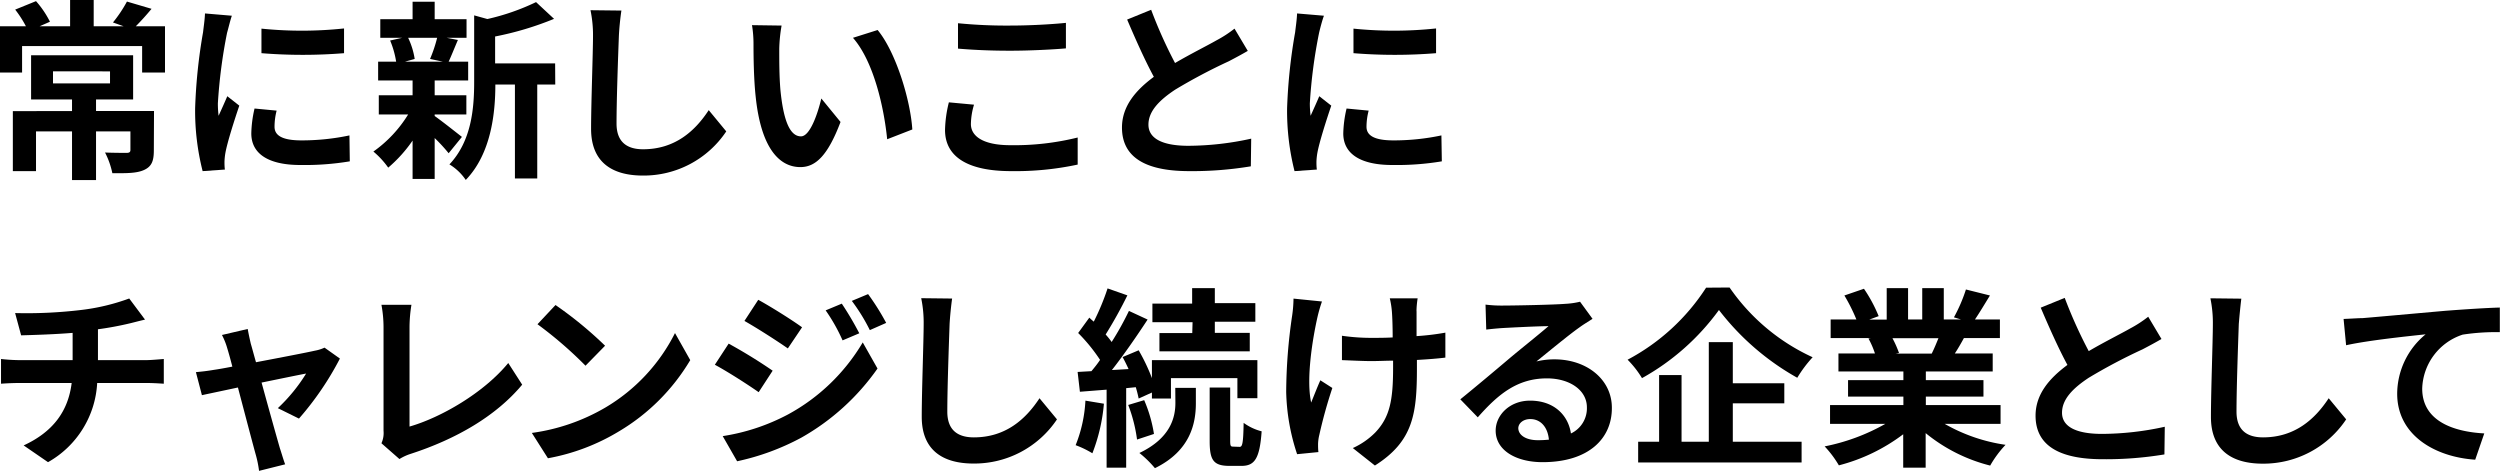
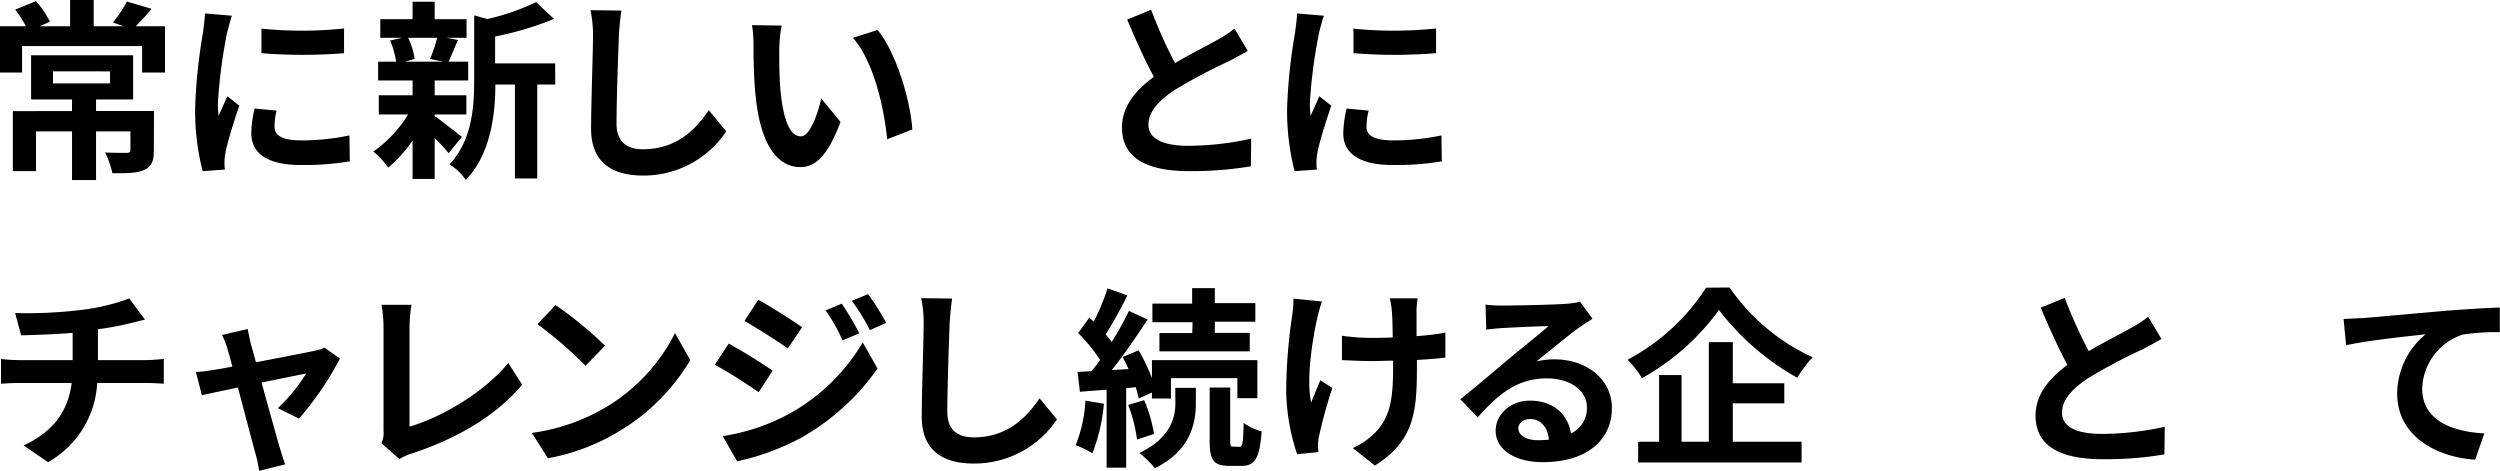
<svg xmlns="http://www.w3.org/2000/svg" viewBox="0 0 416.52 78.46">
  <g id="レイヤー_2" data-name="レイヤー 2">
    <g id="文字">
      <g>
        <path d="M27.49,4.38v7.71H23.68V7.68h-20v4.41H0V4.38H4.32A18.3,18.3,0,0,0,2.53,1.6L6,.19A15.75,15.75,0,0,1,8.32,3.62l-1.73.76h5.09V0h3.93V4.38h5l-1.79-.64A21.81,21.81,0,0,0,21.15.26l4.1,1.21c-.93,1.12-1.83,2.11-2.63,2.91ZM25.63,25.05c0,1.76-.35,2.69-1.63,3.27s-3,.54-5.28.54a13.52,13.52,0,0,0-1.22-3.45c1.44.06,3.14.06,3.59.06s.64-.13.64-.48v-3.1H16V30H12V21.89H6v6.62H2.14v-10H12V16.57H5.18V9.21h17v7.36H16v1.92h9.66ZM8.83,13.89h9.5v-2H8.83Z" />
        <path d="M37.83,5.47A85.93,85.93,0,0,0,36.3,17.21a16.43,16.43,0,0,0,.12,2.08c.49-1.08,1-2.2,1.45-3.26l2,1.57c-.9,2.65-2,6.14-2.31,7.84a10.4,10.4,0,0,0-.16,1.5c0,.35,0,.87.07,1.31l-3.71.26a40.88,40.88,0,0,1-1.25-10.46A89.53,89.53,0,0,1,33.83,5.38c.1-.9.29-2.12.32-3.14l4.48.38C38.38,3.3,38,4.9,37.83,5.47Zm7.91,15.65c0,1.41,1.21,2.27,4.48,2.27a38.28,38.28,0,0,0,8-.83l.06,4.32a45.63,45.63,0,0,1-8.25.61c-5.51,0-8.16-2-8.16-5.25a19.62,19.62,0,0,1,.54-4.16l3.68.35A10.66,10.66,0,0,0,45.74,21.12ZM57.32,4.74V8.86a85.42,85.42,0,0,1-13.76,0V4.77A66.5,66.5,0,0,0,57.32,4.74Z" />
        <path d="M72.42,19.33c1.15.8,3.81,2.91,4.54,3.48l-2.21,2.72A28.25,28.25,0,0,0,72.42,23v6.81H68.74V23.42a22.88,22.88,0,0,1-4.06,4.51,14,14,0,0,0-2.47-2.68A21,21,0,0,0,68,19.07H63.11v-3.2h5.63V13.41H63V10.27H66a15.29,15.29,0,0,0-1-3.52l2-.45H63.36V3.2h5.38V.29h3.68V3.2h5.31V6.3h-3.3l1.86.36C75.71,8,75.2,9.31,74.75,10.27H78v3.14H72.42v2.46H77.7v3.2H72.42ZM68,6.3a12.51,12.51,0,0,1,1.09,3.52l-1.6.45h6.27l-2.11-.45A22.72,22.72,0,0,0,72.83,6.3Zm24.51,7.78h-3V29.73H85.79V14.08H82.53c0,4.77-.7,11.52-4.93,15.9a8.74,8.74,0,0,0-2.72-2.59C78.56,23.49,79,18.05,79,13.63V2.56l2.2.61A37.61,37.61,0,0,0,89.31.35l3,2.79a52,52,0,0,1-9.82,2.94v4.48h10Z" />
        <path d="M103.11,6c-.13,3.45-.39,10.62-.39,14.59,0,3.23,1.92,4.28,4.42,4.28,5.28,0,8.64-3,10.94-6.52L121,21.89a16.55,16.55,0,0,1-13.88,7.36c-5.25,0-8.64-2.31-8.64-7.78,0-4.29.32-12.7.32-15.45a20.23,20.23,0,0,0-.42-4.32l5.15.06C103.33,3.1,103.17,4.74,103.11,6Z" />
        <path d="M129.83,8.16c0,2.08,0,4.48.19,6.78.45,4.61,1.41,7.78,3.43,7.78,1.5,0,2.78-3.75,3.39-6.31l3.2,3.91c-2.11,5.57-4.13,7.52-6.69,7.52-3.52,0-6.56-3.17-7.45-11.75-.32-2.94-.36-6.68-.36-8.63a19.66,19.66,0,0,0-.25-3.27l4.93.07A25.07,25.07,0,0,0,129.83,8.16ZM152,21.57l-4.19,1.63c-.51-5.15-2.21-12.93-5.7-16.9L146.22,5C149.26,8.67,151.69,16.67,152,21.57Z" />
-         <path d="M161.76,20.67c0,2,2,3.52,6.56,3.52a43.94,43.94,0,0,0,11.23-1.28l0,4.51a49.41,49.41,0,0,1-11.1,1.09c-7.33,0-11-2.46-11-6.85a20.59,20.59,0,0,1,.64-4.61l4.19.39A11.74,11.74,0,0,0,161.76,20.67Zm6.56-16.41c3.16,0,6.81-.2,9.27-.45V8.06c-2.23.2-6.2.39-9.24.39-3.36,0-6.15-.13-8.74-.35V3.87A82.81,82.81,0,0,0,168.32,4.26Z" />
        <path d="M195.77,10.5c2.63-1.54,5.41-2.92,6.91-3.78a19.74,19.74,0,0,0,3-1.95l2.21,3.71c-1,.58-2,1.12-3.17,1.73a92.62,92.62,0,0,0-8.93,4.73c-2.65,1.76-4.45,3.59-4.45,5.83s2.21,3.52,6.66,3.52a49,49,0,0,0,10.46-1.19l-.06,4.61a59.4,59.4,0,0,1-10.27.8c-6.37,0-11.2-1.76-11.2-7.26,0-3.52,2.24-6.18,5.31-8.45-1.47-2.72-3-6.14-4.45-9.54l4-1.63A77.12,77.12,0,0,0,195.77,10.5Z" />
        <path d="M219.77,5.47a84.28,84.28,0,0,0-1.54,11.74,16.47,16.47,0,0,0,.13,2.08c.48-1.08,1-2.2,1.44-3.26l2,1.57c-.9,2.65-2,6.14-2.31,7.84a10.4,10.4,0,0,0-.16,1.5c0,.35,0,.87.07,1.31l-3.72.26a41,41,0,0,1-1.24-10.46,89.53,89.53,0,0,1,1.34-12.67c.1-.9.29-2.12.32-3.14l4.48.38C220.31,3.3,219.9,4.9,219.77,5.47Zm7.9,15.65c0,1.41,1.22,2.27,4.48,2.27a38.15,38.15,0,0,0,8-.83l.07,4.32a45.67,45.67,0,0,1-8.26.61c-5.5,0-8.16-2-8.16-5.25a19.69,19.69,0,0,1,.55-4.16l3.68.35A10.71,10.71,0,0,0,227.67,21.12ZM239.26,4.74V8.86a85.42,85.42,0,0,1-13.76,0V4.77A66.5,66.5,0,0,0,239.26,4.74Z" />
        <path d="M13.47,51.65a35.06,35.06,0,0,0,8.06-1.92l2.63,3.52c-1.09.25-1.92.48-2.47.61a53.34,53.34,0,0,1-5.37,1V60h8.06c.71,0,2.21-.13,2.91-.19v4.12c-.86-.06-1.95-.12-2.81-.12H16.19A16.11,16.11,0,0,1,8,77L3.94,74.21c4.86-2.24,7.42-5.67,8-10.4H3.17c-1,0-2.18.06-3,.12V59.81A29.45,29.45,0,0,0,3.1,60h9V55.46c-3.07.25-6.43.35-8.58.41l-1-3.71A76.34,76.34,0,0,0,13.47,51.65Z" />
        <path d="M41.78,57.25c.23.77.51,1.85.87,3.1,4.06-.77,8.54-1.63,9.79-1.92a6.49,6.49,0,0,0,1.63-.51l2.56,1.82a50.13,50.13,0,0,1-6.82,10L46.29,68A27.93,27.93,0,0,0,51,62.24c-.77.13-4,.8-7.42,1.5,1.21,4.42,2.59,9.35,3.07,11,.19.54.61,2,.86,2.62l-4.35,1.09a18.24,18.24,0,0,0-.58-2.81c-.48-1.73-1.79-6.72-2.94-11.08-2.69.58-5,1.06-6,1.28l-1-3.84c1-.09,1.89-.19,3-.38.45-.06,1.6-.25,3.07-.54-.32-1.25-.61-2.28-.83-3a11.68,11.68,0,0,0-.9-2.27l4.29-1C41.4,55.55,41.59,56.42,41.78,57.25Z" />
        <path d="M63.9,71.77V54.43a20.74,20.74,0,0,0-.35-3.65h5a23.68,23.68,0,0,0-.32,3.65V71.07c5.22-1.5,12.35-5.6,16.45-10.59L87,64.09c-4.38,5.25-11,9.06-18.56,11.52a8.38,8.38,0,0,0-1.89.87l-3-2.63A4.11,4.11,0,0,0,63.9,71.77Z" />
        <path d="M100.81,67.93a30.15,30.15,0,0,0,11.65-12.44L115,60a34,34,0,0,1-11.83,11.84,34.78,34.78,0,0,1-11.88,4.51l-2.68-4.22A33,33,0,0,0,100.81,67.93Zm0-10.33-3.26,3.33a66.56,66.56,0,0,0-8-6.91l3-3.2A64,64,0,0,1,100.81,57.6Z" />
        <path d="M128.73,61.76l-2.33,3.58c-1.83-1.28-5.16-3.42-7.3-4.57l2.3-3.52A85.57,85.57,0,0,1,128.73,61.76Zm2.56,7.29a32.44,32.44,0,0,0,12.45-12l2.46,4.35a38.69,38.69,0,0,1-12.7,11.52,40.2,40.2,0,0,1-10.69,3.93l-2.4-4.19A34.28,34.28,0,0,0,131.29,69.05Zm2.34-14.52-2.37,3.52c-1.79-1.25-5.12-3.39-7.23-4.58l2.3-3.52C128.44,51.1,132,53.34,133.63,54.53Zm9.53,1-2.78,1.18a29.29,29.29,0,0,0-2.82-5l2.69-1.12A51.93,51.93,0,0,1,143.16,55.52Zm4.48-1.73L144.92,55a30.62,30.62,0,0,0-3-4.87L144.63,49A40.23,40.23,0,0,1,147.64,53.79Z" />
        <path d="M158.21,54c-.12,3.45-.38,10.62-.38,14.59,0,3.23,1.92,4.28,4.42,4.28,5.28,0,8.63-3,10.94-6.52l2.91,3.52a16.57,16.57,0,0,1-13.89,7.36c-5.24,0-8.64-2.31-8.64-7.78,0-4.29.32-12.7.32-15.45a20.25,20.25,0,0,0-.41-4.32l5.15.06C158.44,51.1,158.28,52.74,158.21,54Z" />
        <path d="M183.92,67.26A29.72,29.72,0,0,1,182,75.52a16,16,0,0,0-2.79-1.35,23,23,0,0,0,1.63-7.42Zm3.71-2.59V77.92h-3.26v-13l-4.45.35-.38-3.3,2.3-.13c.48-.57,1-1.21,1.44-1.88a28.44,28.44,0,0,0-3.65-4.48l1.86-2.56c.22.22.48.45.74.67a39.35,39.35,0,0,0,2.3-5.54l3.3,1.16a73.68,73.68,0,0,1-3.62,6.52c.38.42.74.87,1,1.25a50,50,0,0,0,2.88-5.18l3.11,1.44c-1.76,2.69-3.94,5.85-5.95,8.41l2.78-.16c-.32-.7-.67-1.41-1-2l2.68-1.13A31.5,31.5,0,0,1,191.92,63V60h17.57v6.34h-3.33V63H195.09v3.4h-3.17v-1l-2.21,1a19.48,19.48,0,0,0-.48-1.89Zm3,2a23.26,23.26,0,0,1,1.63,5.63l-2.82.93a25.16,25.16,0,0,0-1.47-5.76Zm5.18-2.05h3.43v2.56c0,3.3-.87,7.91-6.82,10.82a17.78,17.78,0,0,0-2.59-2.53c5.25-2.49,6-6,6-8.35Zm2.88-10.94H192v-3.1h6.62V48h3.78v2.5h6.75v3.1h-6.75v1.86h5.82v3.07H193.17V55.49h5.47Zm7.84,20.77c.45,0,.61-.51.67-4a8.68,8.68,0,0,0,3,1.41c-.32,4.57-1.18,5.76-3.36,5.76h-2c-2.72,0-3.3-1-3.3-4.19V64.57h3.42v8.84c0,.86.07,1,.48,1Z" />
        <path d="M219.5,52.83c-.8,3.55-1.92,10.27-1.05,14.24.41-1,1-2.53,1.53-3.71l2,1.28a79.26,79.26,0,0,0-2.17,7.81A7,7,0,0,0,219.6,74c0,.32,0,.87.06,1.32l-3.55.35a35,35,0,0,1-1.82-10.37,89.2,89.2,0,0,1,1-12.77,21.17,21.17,0,0,0,.22-2.78l4.74.48A25.3,25.3,0,0,0,219.5,52.83Zm16.51-1V56a41.57,41.57,0,0,0,4.8-.58l0,4.16c-1.28.16-2.95.29-4.74.39v1.34c0,7.55-.57,12.19-7,16.25l-3.68-2.91a12.5,12.5,0,0,0,3.71-2.56c2.46-2.56,3-5.41,3-10.81V60.09c-1.22,0-2.4.07-3.59.07-1.37,0-3.36-.1-4.93-.16V55.94a34.34,34.34,0,0,0,4.84.35c1.15,0,2.4,0,3.61-.07,0-1.79-.06-3.45-.13-4.32a14.32,14.32,0,0,0-.35-2.2h4.64C236.08,50.4,236,51.17,236,51.87Z" />
        <path d="M250.45,50.91c1.69,0,8.54-.13,10.36-.29a13.18,13.18,0,0,0,2.44-.35l2.08,2.85c-.74.48-1.51.93-2.24,1.47-1.73,1.22-5.09,4-7.11,5.63a12.85,12.85,0,0,1,3-.35c5.44,0,9.57,3.39,9.57,8.06C268.59,73,264.75,77,257,77c-4.45,0-7.81-2-7.81-5.25,0-2.59,2.34-5,5.73-5,4,0,6.36,2.43,6.81,5.47a4.64,4.64,0,0,0,2.66-4.35c0-2.88-2.88-4.83-6.66-4.83-4.89,0-8.09,2.59-11.52,6.49l-2.91-3c2.27-1.83,6.15-5.09,8-6.66s5.12-4.16,6.69-5.53c-1.63,0-6,.22-7.74.32-.87.06-1.89.16-2.63.25l-.12-4.16A21.74,21.74,0,0,0,250.45,50.91Zm5.76,22.43a17.64,17.64,0,0,0,1.85-.09c-.19-2.08-1.37-3.43-3.1-3.43-1.22,0-2,.74-2,1.54C253,72.54,254.29,73.34,256.21,73.34Z" />
        <path d="M288.16,47.9A34,34,0,0,0,302,59.52a21,21,0,0,0-2.56,3.42,42.82,42.82,0,0,1-13.05-11.29A39.59,39.59,0,0,1,273.57,63a16.23,16.23,0,0,0-2.4-3.07,35.11,35.11,0,0,0,13.08-12Zm.54,25.7h11.46v3.45H272.93V73.6h3.49V62.49h3.74V73.6h4.54V57h4v6.85h8.58V67.2H288.7Z" />
-         <path d="M324,70.62a28.54,28.54,0,0,0,10.14,3.49,18,18,0,0,0-2.56,3.46,27.58,27.58,0,0,1-10.75-5.41v5.76h-3.74V72.35a30.26,30.26,0,0,1-10.72,5.18A17.5,17.5,0,0,0,304,74.37a33.58,33.58,0,0,0,10.11-3.75H304.9V67.49h12.22V66.08H307.9V63.33h9.22V61.89H306.3v-3h6.08a14.09,14.09,0,0,0-1.08-2.49l.38-.07H305v-3.1h4.29a29.36,29.36,0,0,0-2-4l3.26-1.12A24.25,24.25,0,0,1,313,52.67l-1.57.58h2.91V48h3.56v5.22h2.36V48h3.59v5.22h2.85l-1.16-.35a26.3,26.3,0,0,0,2-4.64l4,1c-.9,1.47-1.76,2.91-2.5,4h4.16v3.1h-6c-.51.93-1,1.79-1.51,2.56H332v3H320.86v1.44h9.6v2.75h-9.6v1.41h12.45v3.13Zm-8.7-14.27a17.65,17.65,0,0,1,1.09,2.46l-.55.1h6c.39-.77.77-1.7,1.12-2.56Z" />
        <path d="M348,58.5c2.62-1.54,5.41-2.92,6.91-3.78a19.74,19.74,0,0,0,3-1.95l2.21,3.71c-1,.58-2,1.12-3.17,1.73A92.62,92.62,0,0,0,348,62.94c-2.66,1.76-4.45,3.59-4.45,5.83s2.21,3.52,6.66,3.52a49,49,0,0,0,10.46-1.19l-.06,4.61a59.4,59.4,0,0,1-10.27.8c-6.37,0-11.2-1.76-11.2-7.26,0-3.52,2.24-6.18,5.31-8.45-1.47-2.72-3-6.14-4.45-9.54l4-1.63A77.12,77.12,0,0,0,348,58.5Z" />
-         <path d="M373,54c-.12,3.45-.38,10.62-.38,14.59,0,3.23,1.92,4.28,4.42,4.28,5.27,0,8.63-3,10.94-6.52l2.91,3.52A16.57,16.57,0,0,1,377,77.25c-5.24,0-8.64-2.31-8.64-7.78,0-4.29.32-12.7.32-15.45a20.25,20.25,0,0,0-.41-4.32l5.15.06C373.26,51.1,373.1,52.74,373,54Z" />
        <path d="M393.64,53c2.66-.22,7.94-.7,13.79-1.22,3.3-.25,6.82-.48,9.06-.54l0,4.1a36.47,36.47,0,0,0-6.18.41,9.75,9.75,0,0,0-6.75,9c0,5.25,4.93,7.17,10.34,7.46l-1.51,4.38c-6.68-.45-13-4.06-13-11a12.87,12.87,0,0,1,4.74-9.89c-3,.32-9.54,1-13.25,1.82l-.42-4.38C391.75,53.09,393,53,393.64,53Z" />
      </g>
    </g>
  </g>
</svg>